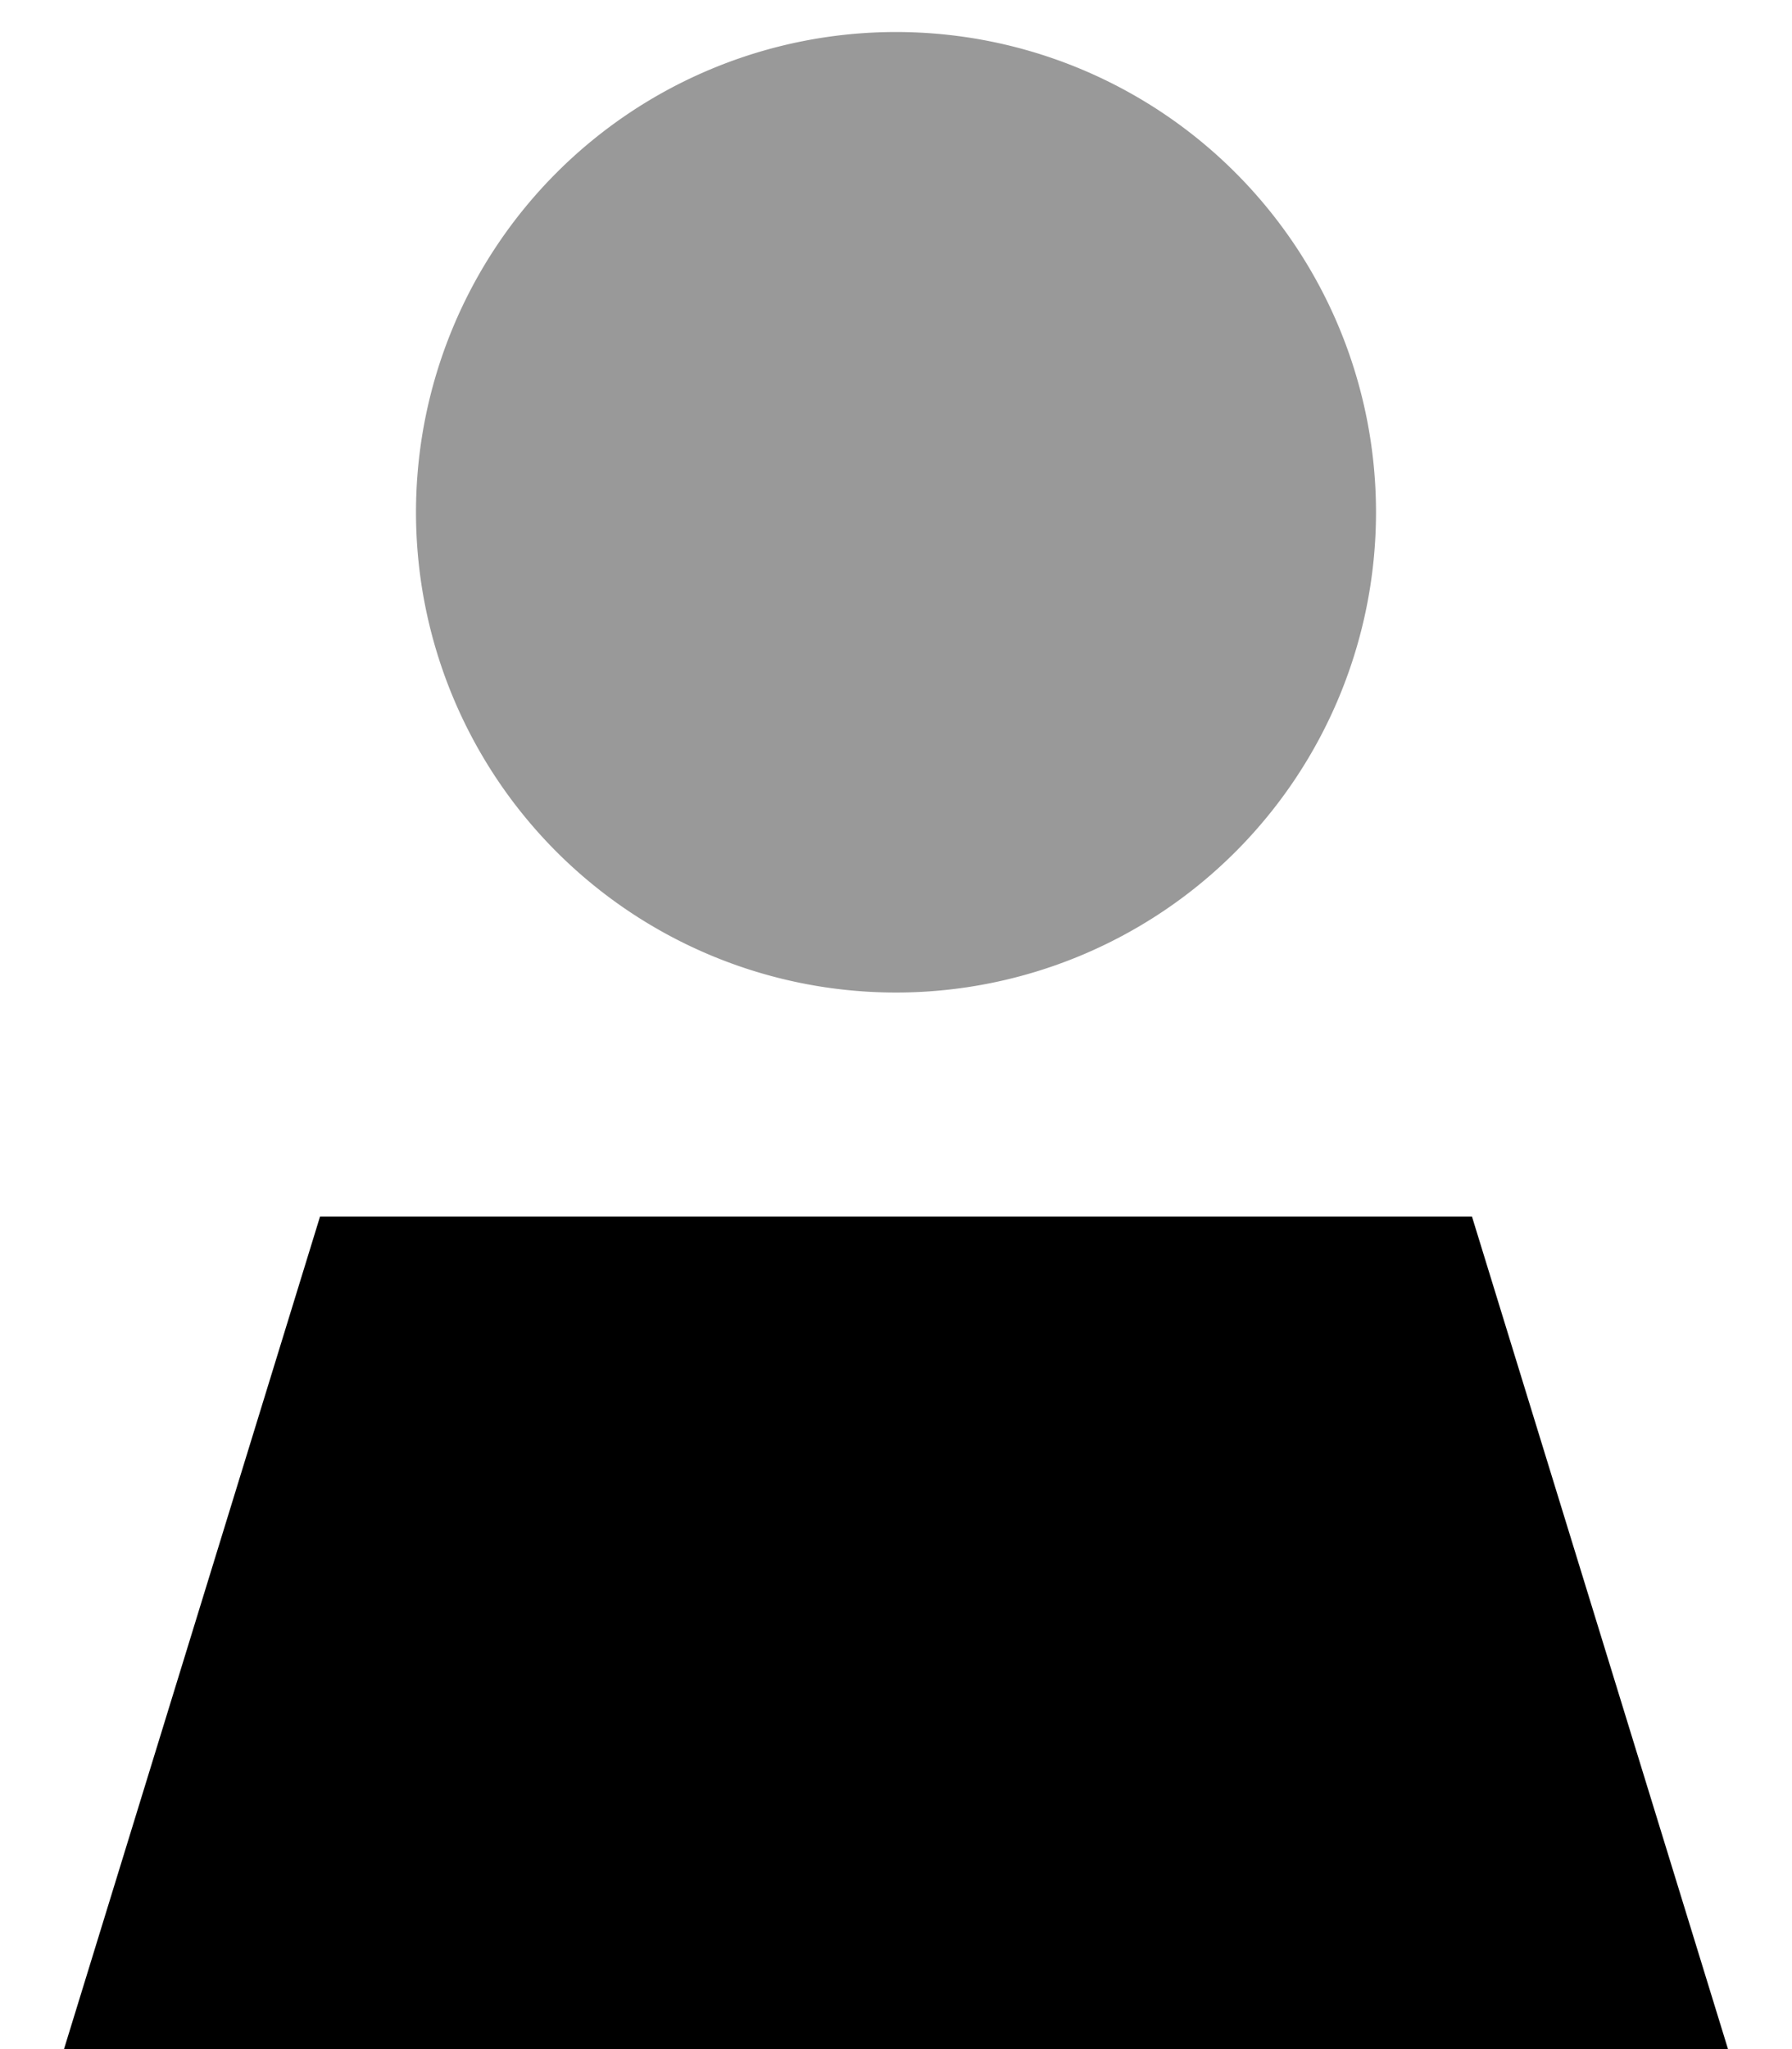
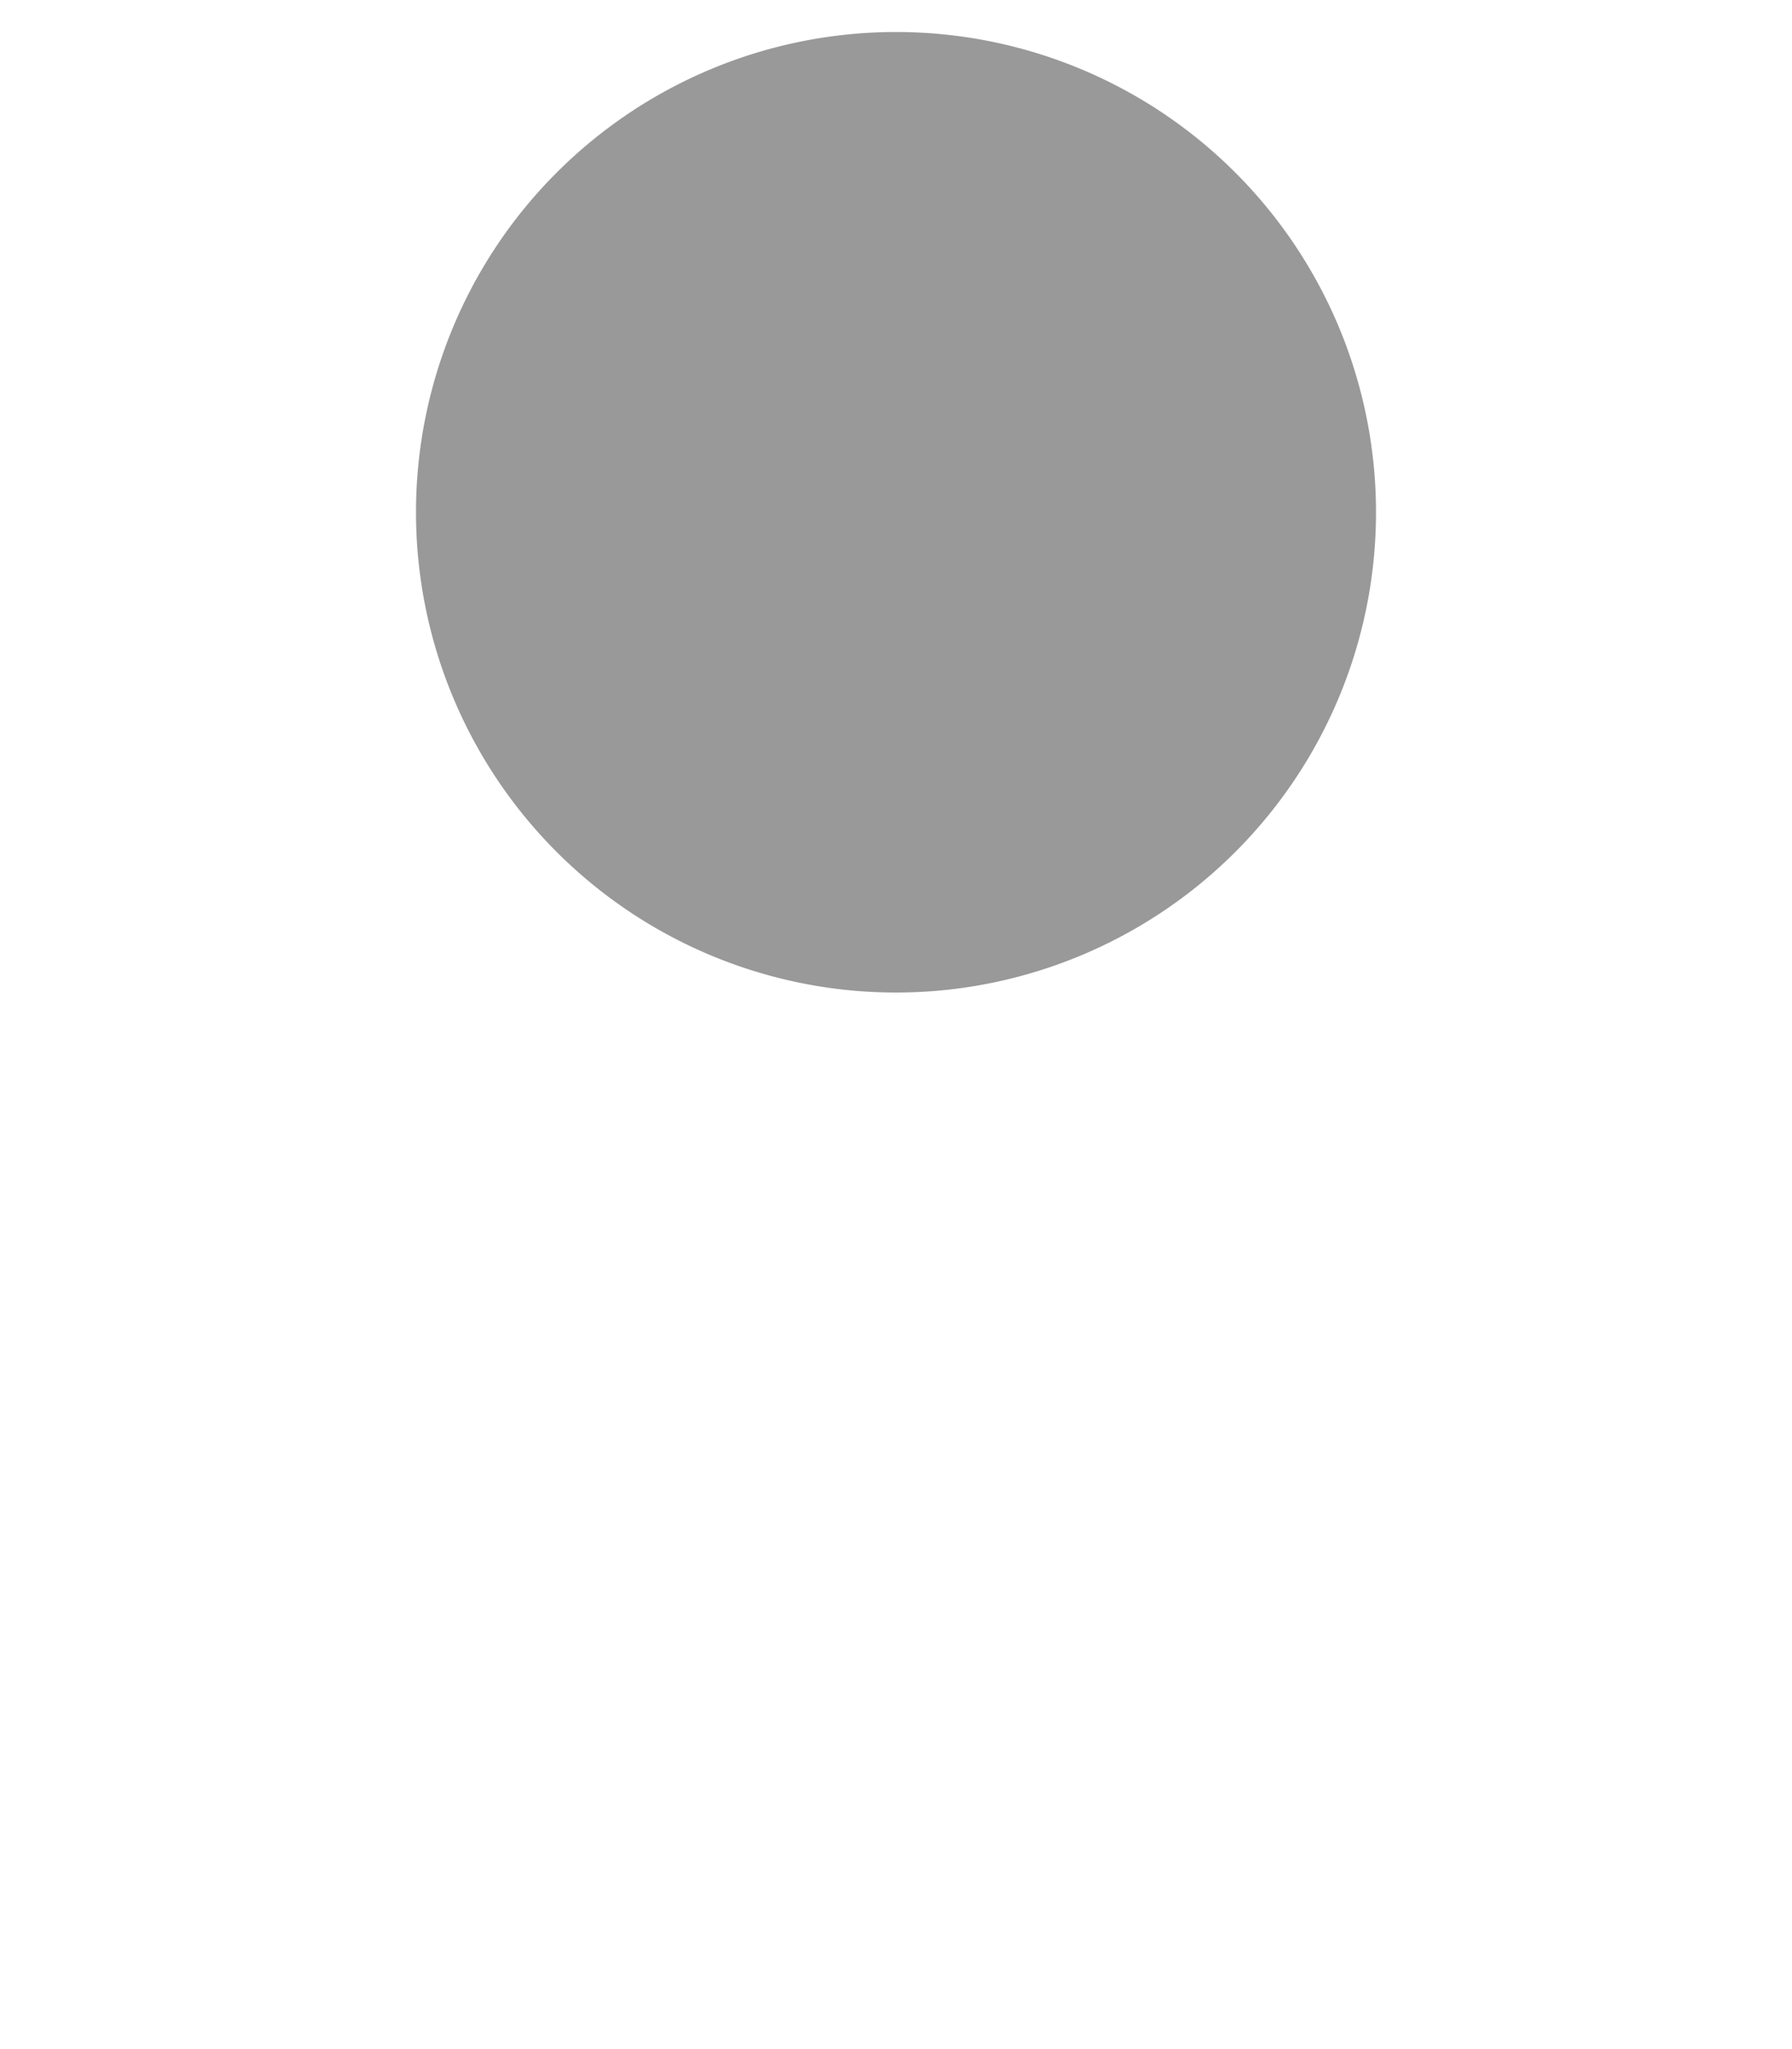
<svg xmlns="http://www.w3.org/2000/svg" viewBox="0 0 448 512">
  <path style="fill:currentColor;opacity:.4" d="M104 128a120 120 0 1 0 240 0 120 120 0 1 0 -240 0z" />
-   <path style="fill:currentColor;opacity:1" d="M80 304l288 0 64 208-416 0 64-208z" />
</svg>